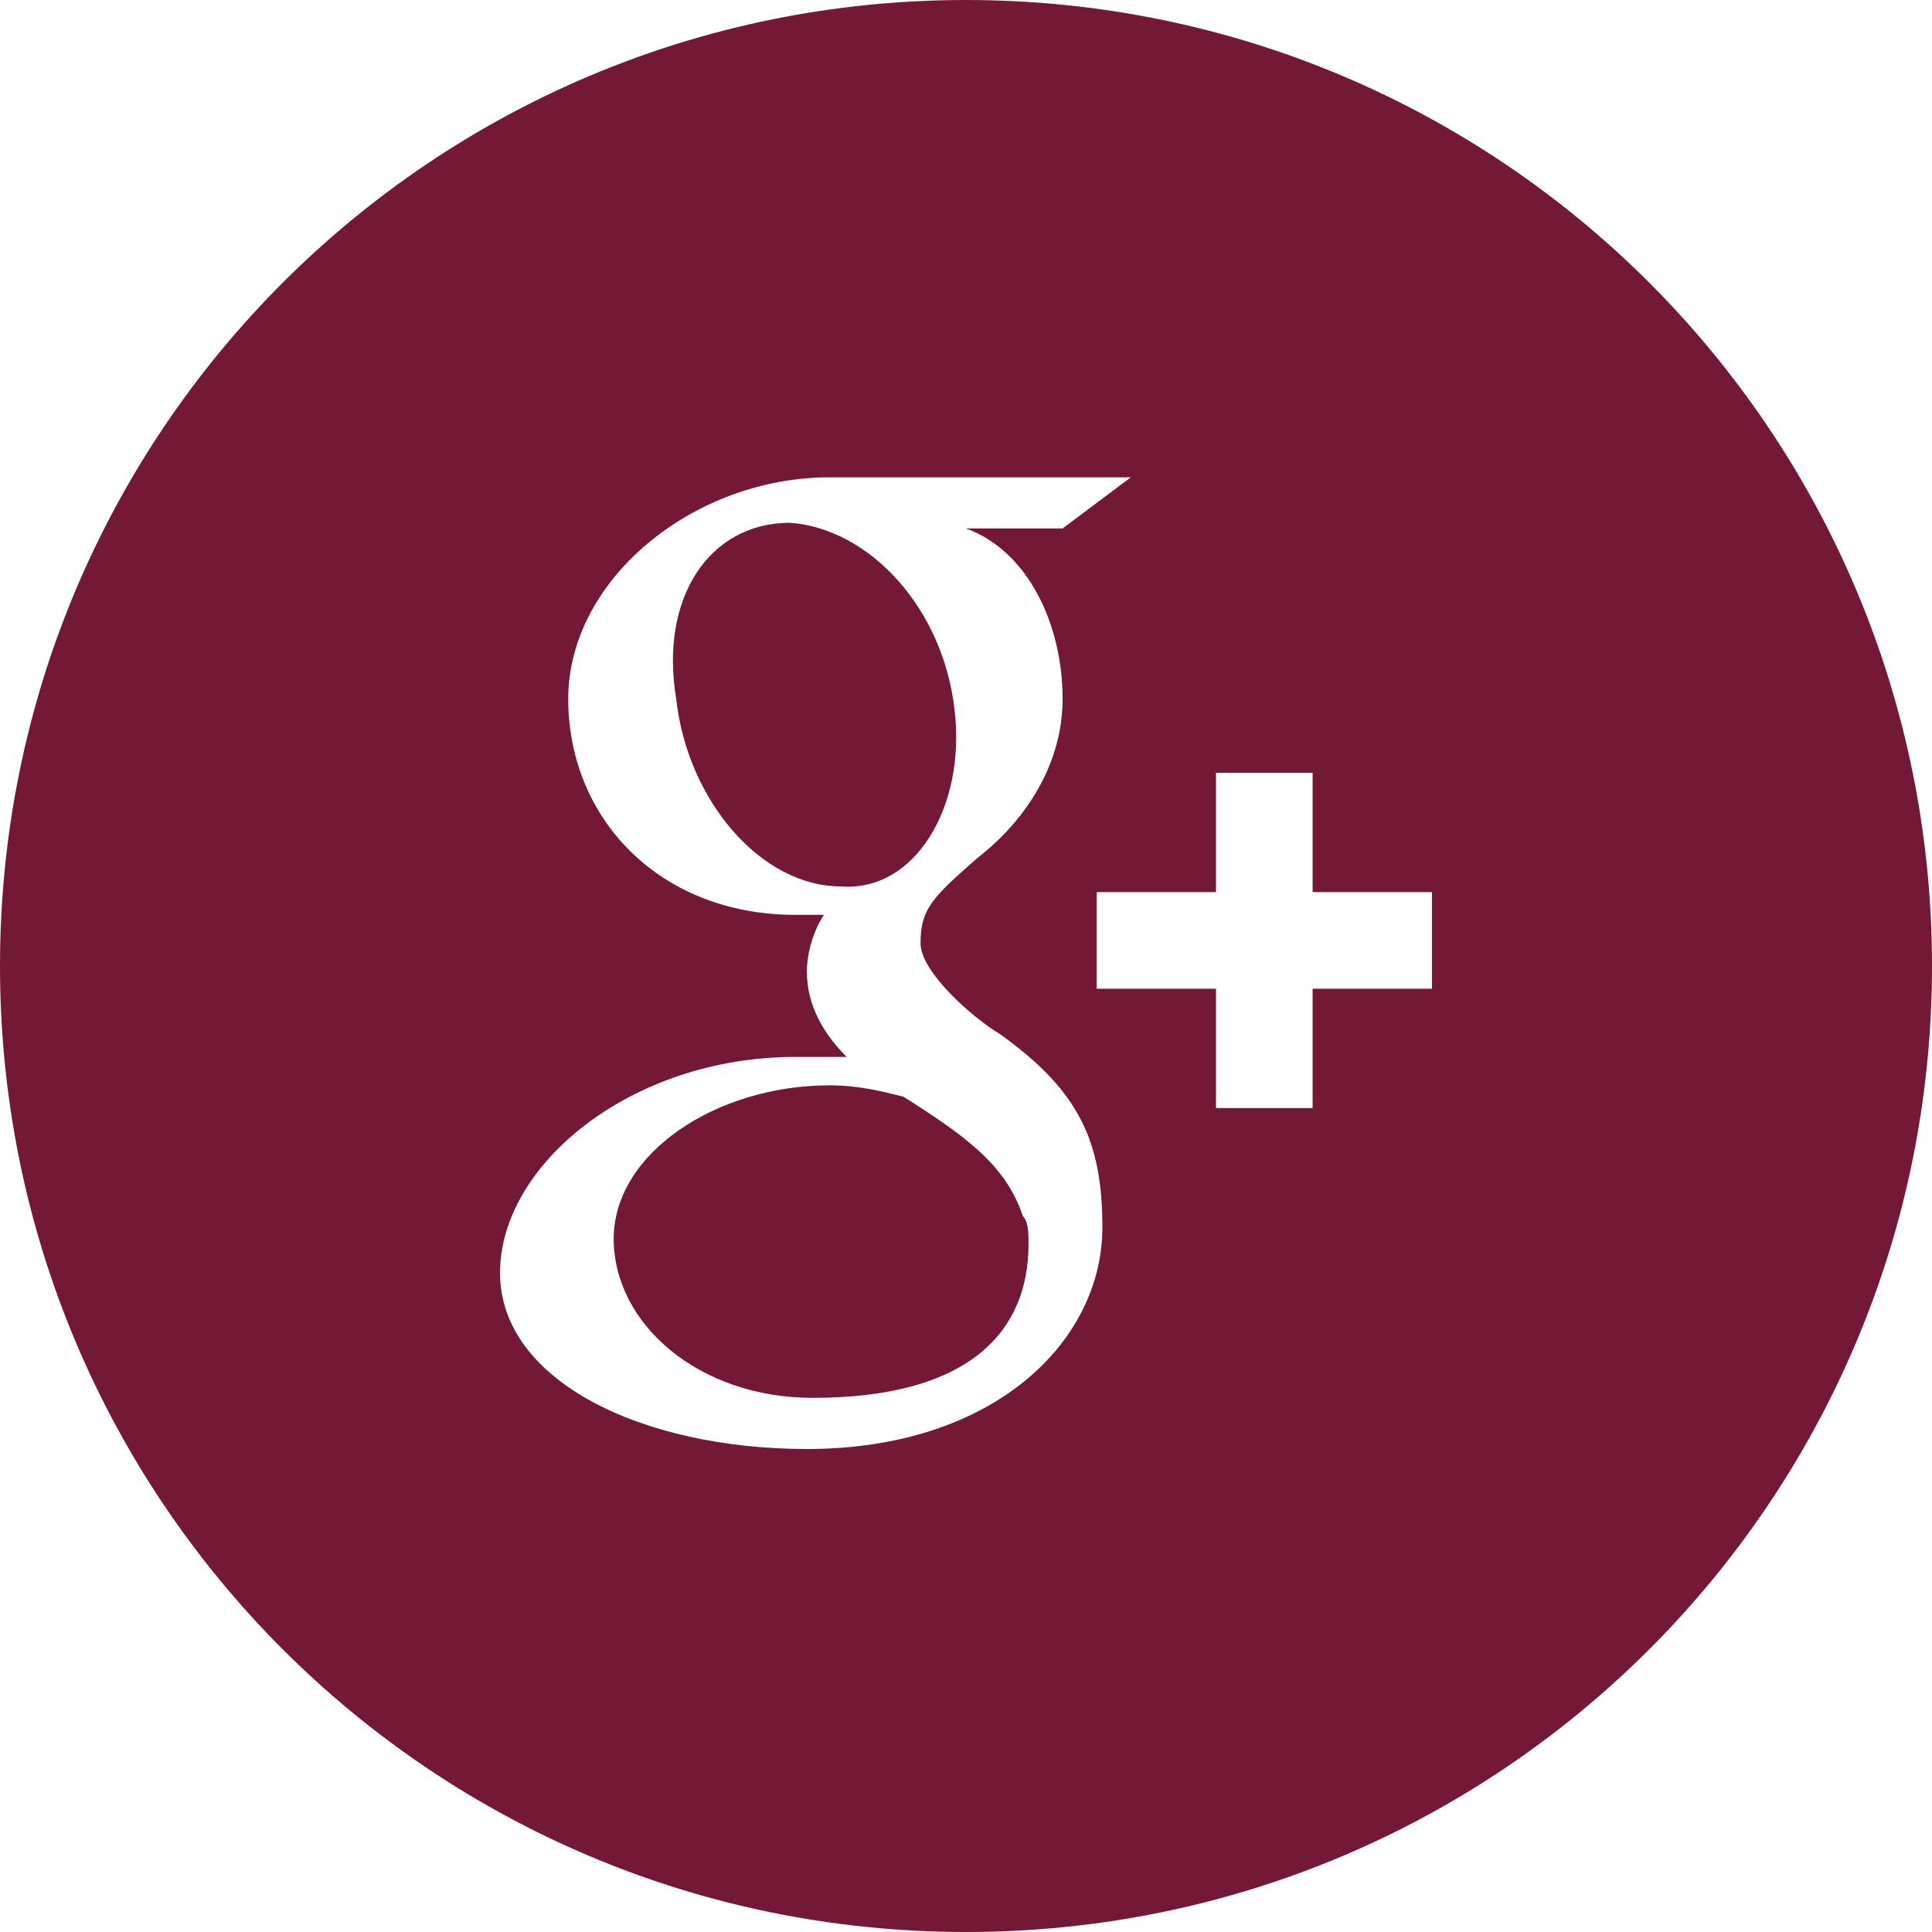
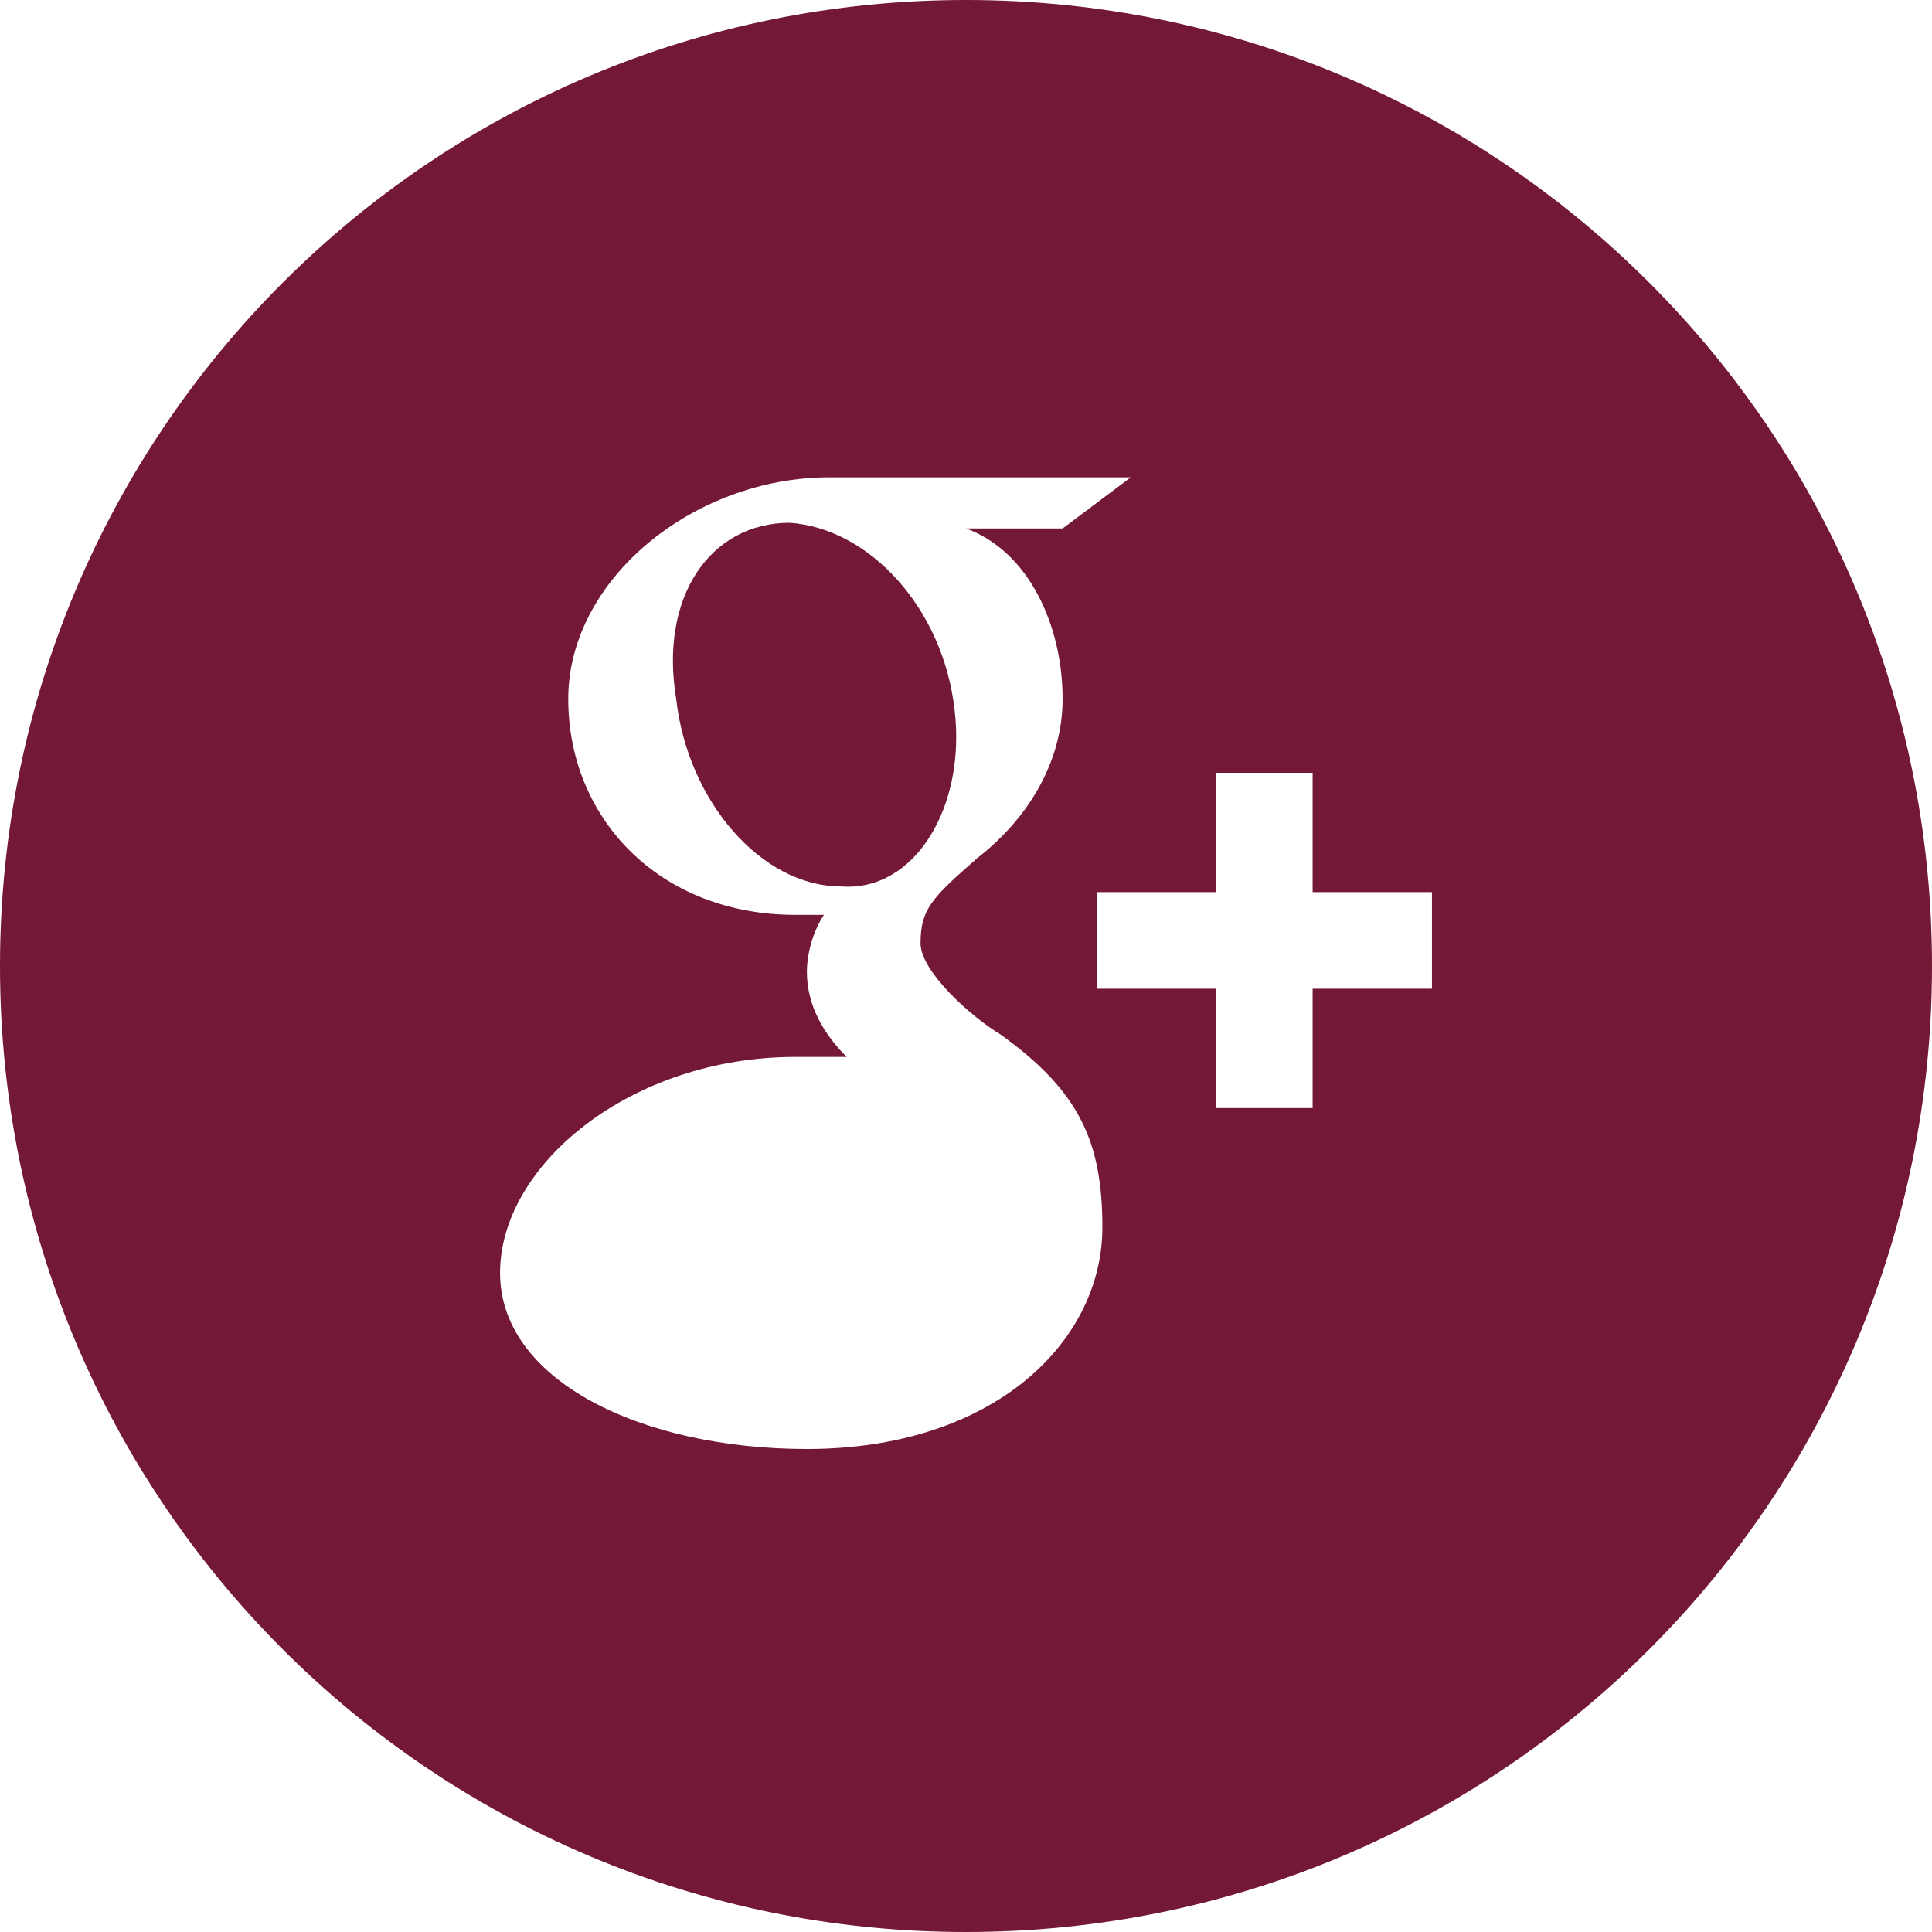
<svg xmlns="http://www.w3.org/2000/svg" version="1.1" id="Capa_1" x="0px" y="0px" viewBox="0 0 34 34" style="enable-background:new 0 0 34 34;" xml:space="preserve">
  <g>
-     <path d="M15.9,19.3c-0.4-0.1-0.8-0.2-1.3-0.2c-2,0-3.8,1.2-3.8,2.7c0,1.5,1.5,2.8,3.5,2.8c2.8,0,3.8-1.2,3.8-2.7   c0-0.2,0-0.4-0.1-0.5C17.7,20.5,17,20,15.9,19.3z" fill="#741935" />
    <path d="M16.8,12.5c-0.2-1.8-1.5-3.2-2.9-3.3c-1.4,0-2.3,1.3-2,3.1c0.2,1.8,1.5,3.3,2.9,3.3C16.1,15.7,17,14.2,16.8,12.5z" fill="#741935" />
    <path d="M17,0C7.6,0,0,7.6,0,17c0,9.4,7.6,17,17,17c9.4,0,17-7.6,17-17C34,7.6,26.4,0,17,0z M14.2,25.5c-2.9,0-5.4-1.2-5.4-3.1   c0-1.9,2.3-3.8,5.2-3.8c0.3,0,0.6,0,0.9,0c-0.4-0.4-0.7-0.9-0.7-1.5c0-0.3,0.1-0.7,0.3-1c-0.2,0-0.3,0-0.5,0c-2.4,0-4-1.7-4-3.8   c0-2.1,2.2-3.9,4.6-3.9h5.3l-1.2,0.9H17c1.1,0.4,1.7,1.7,1.7,3c0,1.1-0.6,2.1-1.5,2.8c-0.8,0.7-1,0.9-1,1.5c0,0.5,0.9,1.3,1.4,1.6   c1.4,1,1.8,1.9,1.8,3.4C19.4,23.6,17.5,25.5,14.2,25.5z M25.2,17.4h-2.1v2.1h-1.7v-2.1h-2.1v-1.7h2.1v-2.1h1.7v2.1h2.1V17.4z" fill="#741935" />
  </g>
</svg>